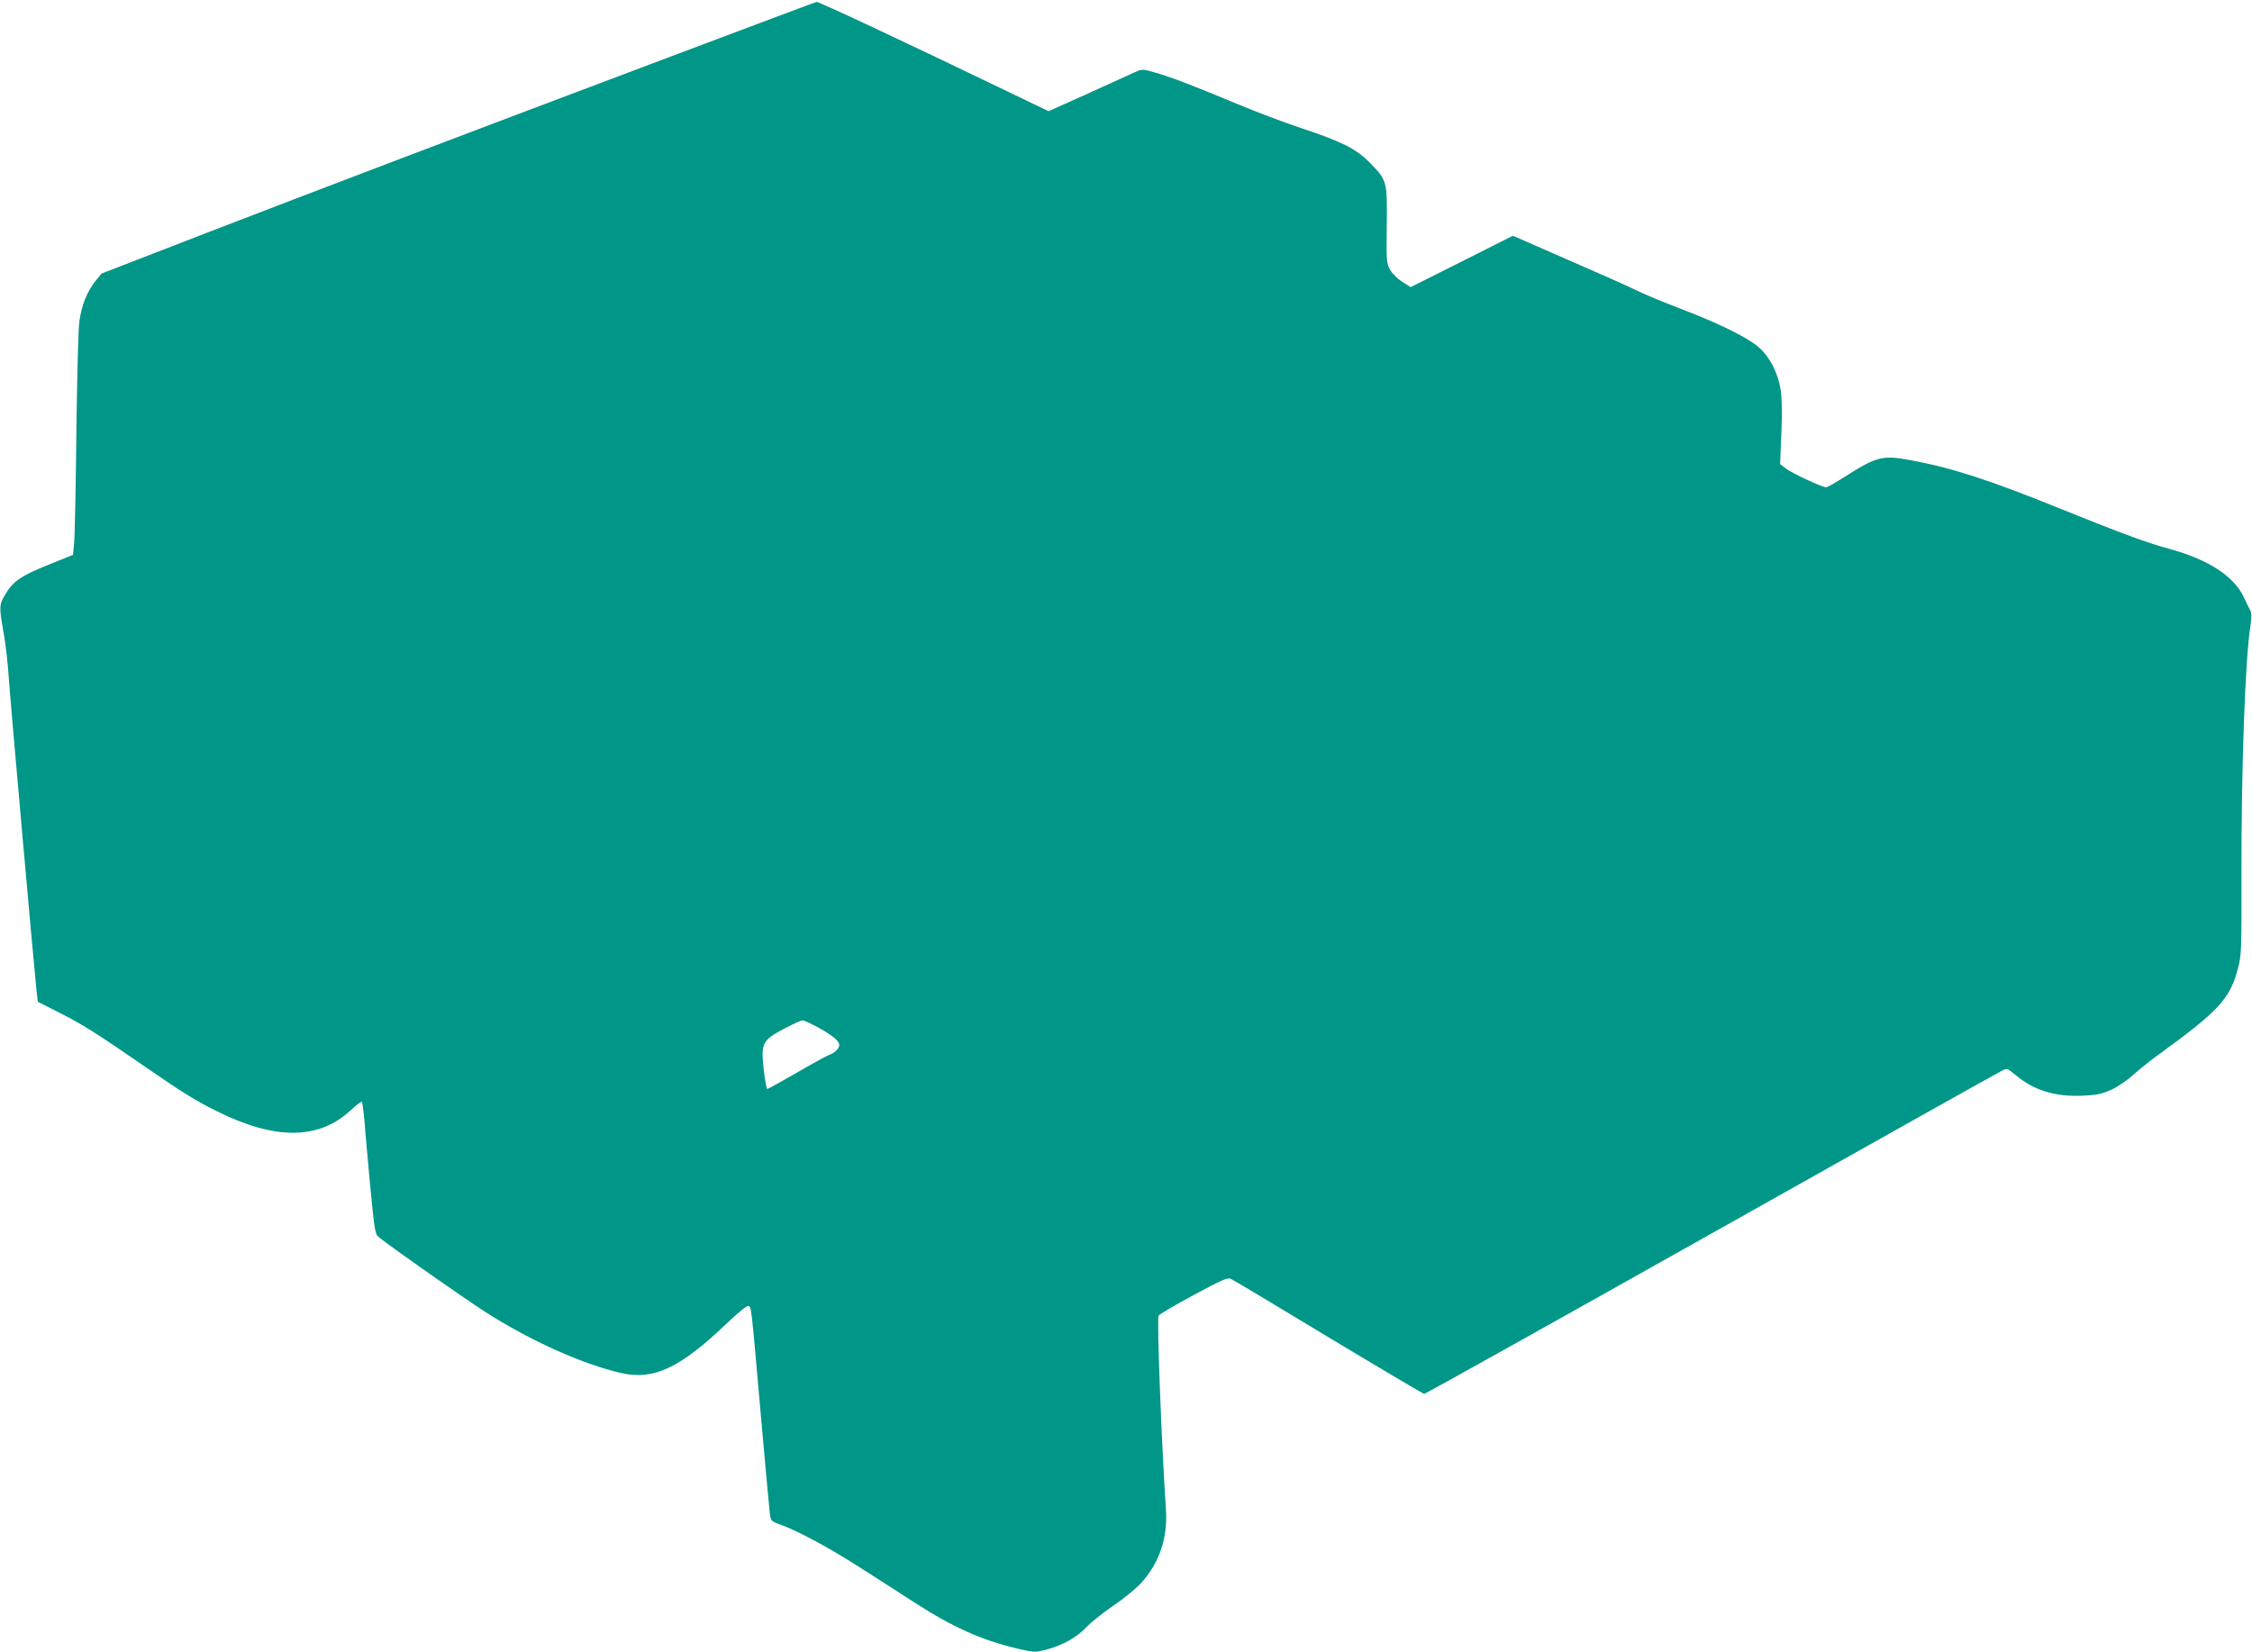
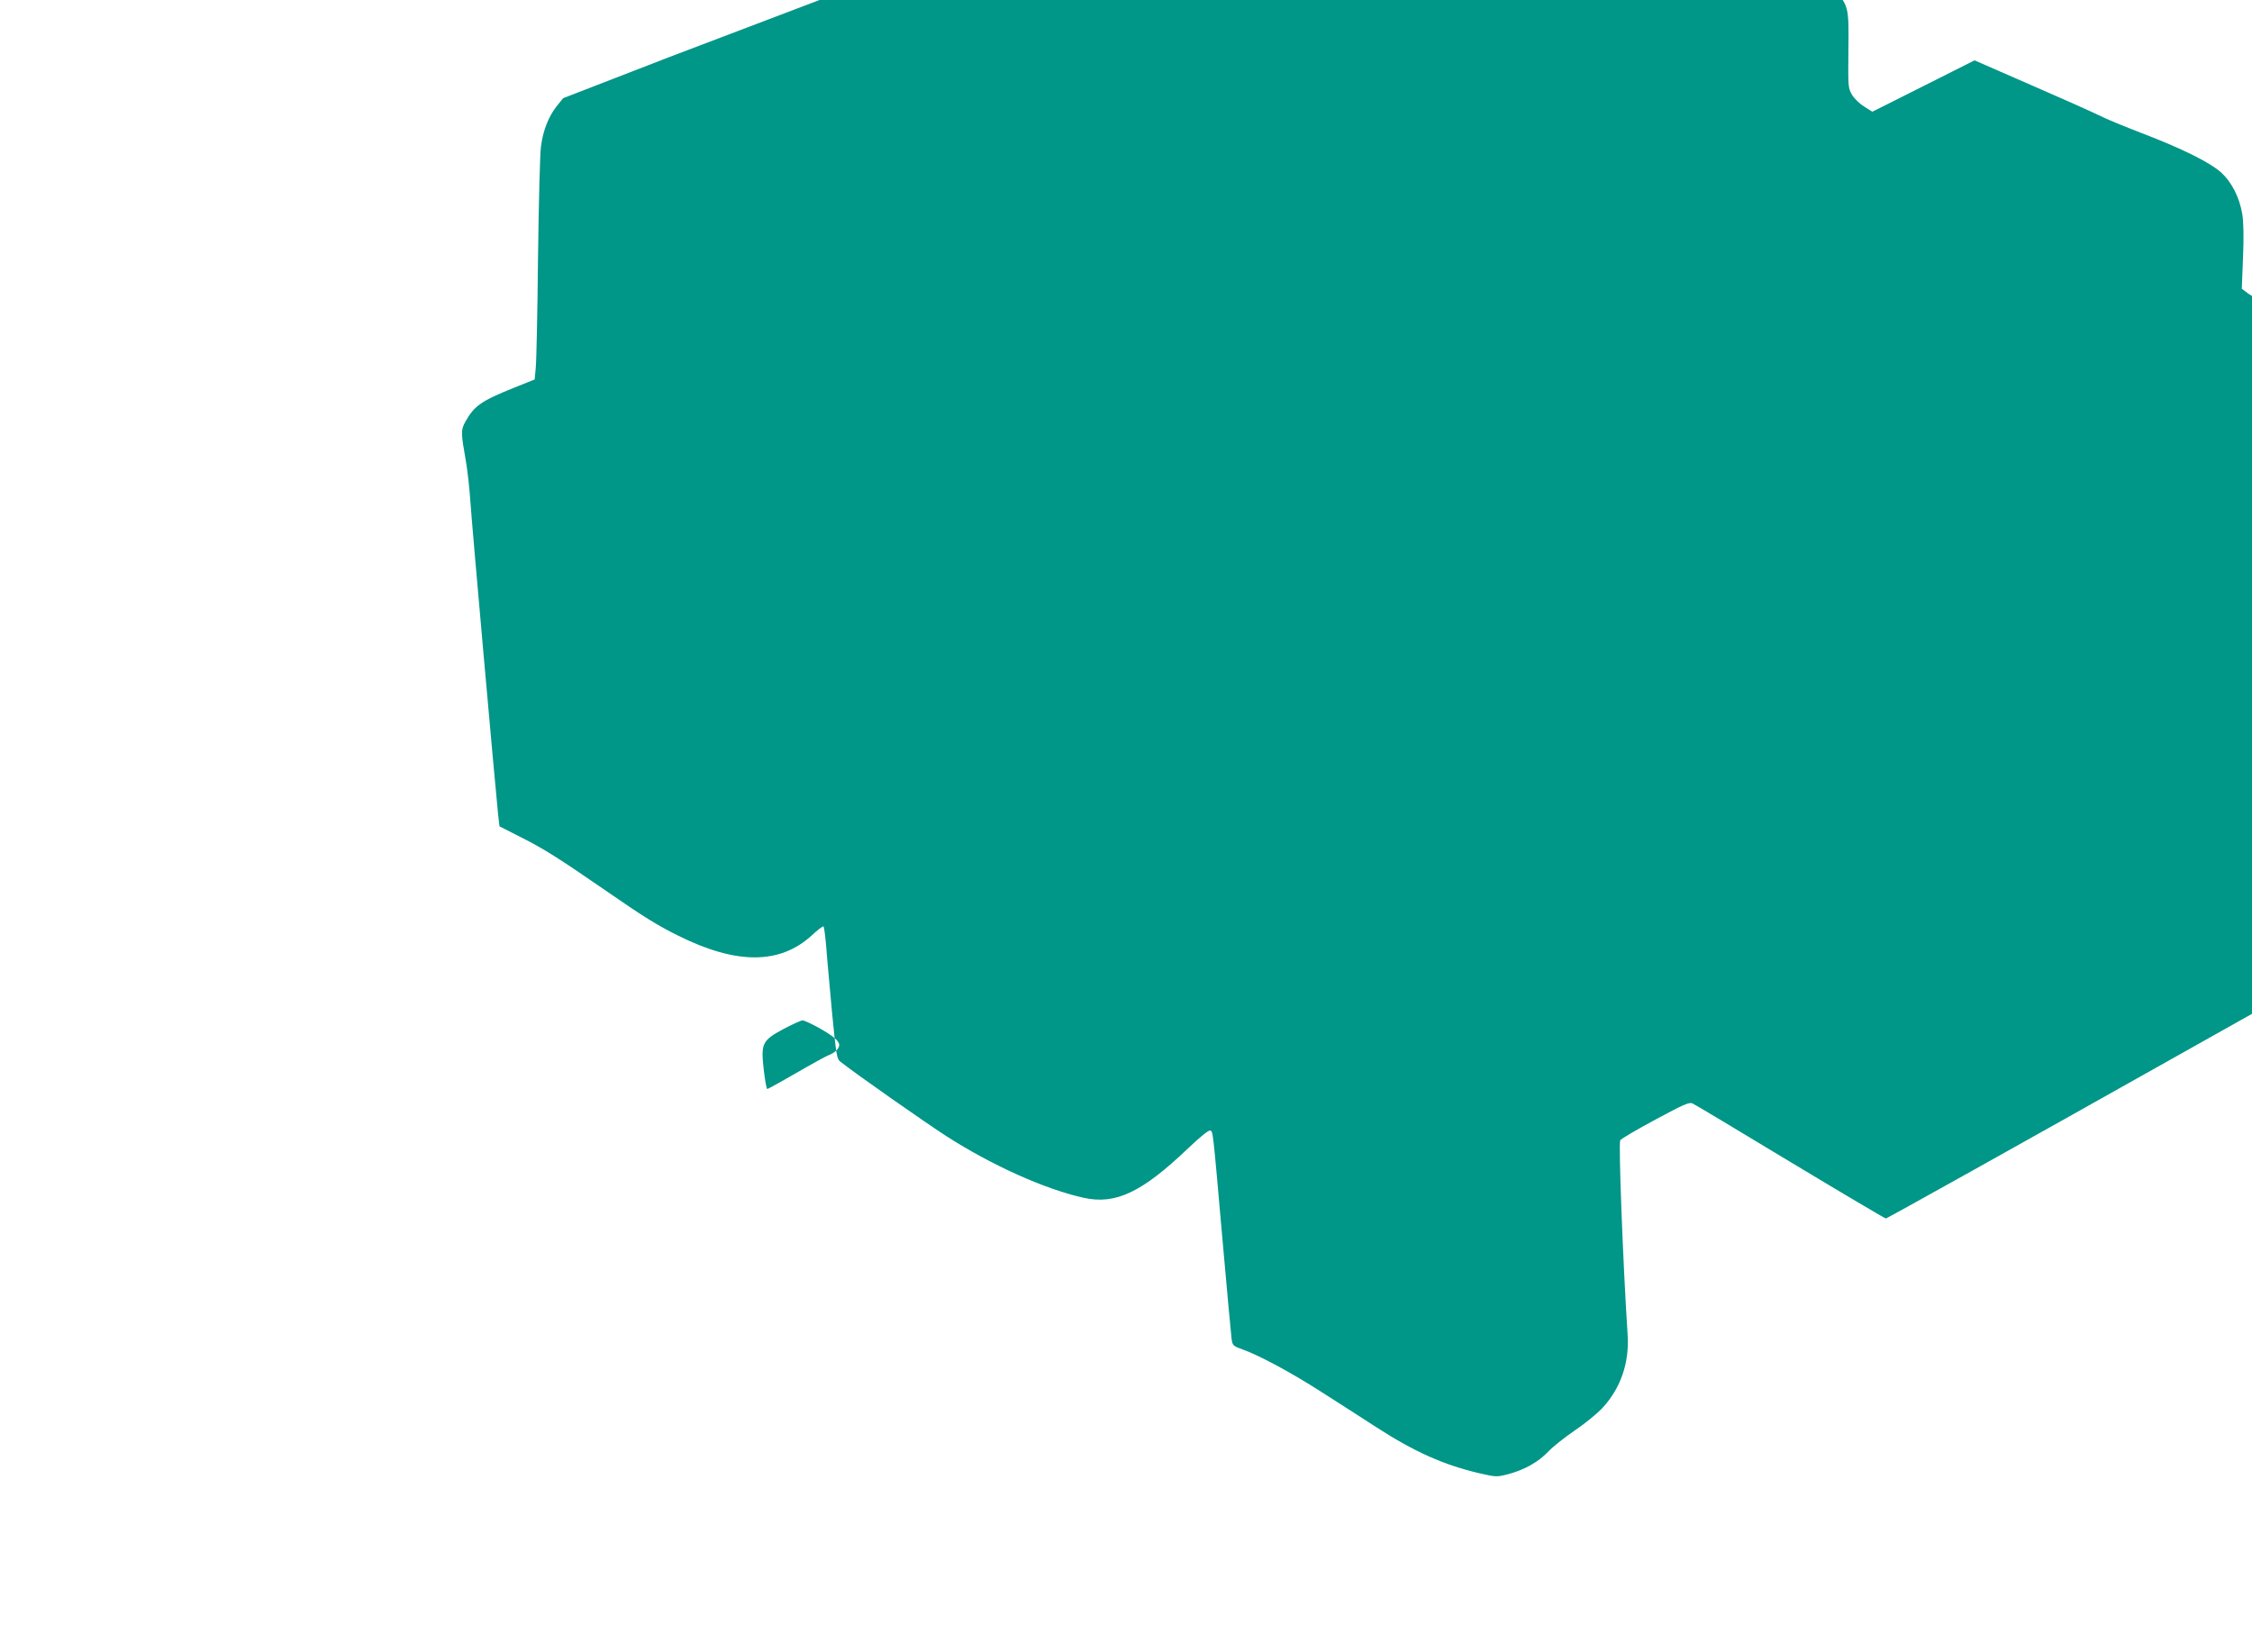
<svg xmlns="http://www.w3.org/2000/svg" version="1.0" width="1280pt" height="939pt" viewBox="0 0 1280 939" preserveAspectRatio="xMidYMid meet">
  <g transform="translate(0,939) scale(0.1,-0.1)" fill="#009688" stroke="none">
-     <path d="M3800 9064 c-1269 -478 -1965 -743 -2624 -997 l-599 -232 -38 -47 c-45 -58 -76 -135 -88 -226 -6 -37 -13 -321 -17 -632 -3 -311 -9 -594 -13 -629 l-6 -65 -115 -46 c-190 -76 -229 -104 -280 -196 -25 -46 -24 -62 4 -222 9 -52 21 -157 26 -235 9 -137 142 -1629 157 -1772 l8 -69 120 -61 c133 -67 212 -117 485 -305 215 -149 293 -197 410 -255 333 -166 580 -165 762 3 32 30 61 52 65 49 3 -4 10 -55 15 -114 4 -60 20 -227 33 -373 24 -246 27 -266 48 -282 91 -72 480 -344 602 -423 259 -166 559 -301 779 -350 182 -41 332 30 594 280 69 66 118 105 126 102 17 -7 14 21 71 -627 25 -283 48 -533 51 -556 5 -38 9 -42 57 -59 99 -35 283 -134 457 -246 96 -61 234 -150 305 -196 223 -144 386 -216 589 -264 97 -22 99 -22 165 -5 91 24 171 69 226 127 25 27 93 81 150 120 57 38 129 97 159 129 104 113 154 257 143 418 -26 398 -52 1079 -42 1103 3 8 92 60 198 117 161 87 195 102 213 93 12 -5 262 -155 555 -332 294 -177 539 -322 544 -322 6 0 739 409 1630 910 891 501 1634 918 1652 926 31 17 31 16 80 -24 105 -88 225 -124 381 -117 84 4 109 10 165 35 36 17 91 55 124 85 32 29 92 77 133 107 351 254 415 323 460 496 20 75 21 106 20 520 -1 622 21 1237 51 1426 7 44 7 73 1 85 -6 11 -22 45 -37 76 -55 121 -201 217 -421 277 -135 37 -260 83 -637 235 -393 159 -604 227 -836 270 -160 30 -194 22 -374 -93 -53 -34 -101 -61 -108 -61 -21 0 -193 80 -227 106 l-34 26 7 177 c5 114 3 201 -4 246 -16 96 -60 183 -122 239 -63 56 -221 135 -449 222 -96 37 -206 82 -245 102 -38 19 -213 97 -388 173 l-318 139 -290 -146 -291 -146 -46 29 c-26 16 -57 46 -70 68 -22 39 -22 47 -20 255 3 251 2 255 -97 356 -77 78 -158 119 -384 194 -97 32 -264 95 -371 140 -251 105 -383 155 -469 179 -67 19 -69 19 -112 0 -24 -11 -144 -65 -266 -121 l-223 -100 -202 97 c-618 298 -1104 526 -1117 524 -3 0 -382 -142 -841 -315z m852 -5515 c85 -48 118 -76 118 -99 0 -21 -26 -45 -63 -59 -15 -6 -97 -51 -183 -101 -85 -49 -159 -90 -163 -90 -4 0 -13 49 -20 110 -17 150 -9 166 114 232 50 26 97 48 107 48 9 0 49 -19 90 -41z" />
+     <path d="M3800 9064 l-599 -232 -38 -47 c-45 -58 -76 -135 -88 -226 -6 -37 -13 -321 -17 -632 -3 -311 -9 -594 -13 -629 l-6 -65 -115 -46 c-190 -76 -229 -104 -280 -196 -25 -46 -24 -62 4 -222 9 -52 21 -157 26 -235 9 -137 142 -1629 157 -1772 l8 -69 120 -61 c133 -67 212 -117 485 -305 215 -149 293 -197 410 -255 333 -166 580 -165 762 3 32 30 61 52 65 49 3 -4 10 -55 15 -114 4 -60 20 -227 33 -373 24 -246 27 -266 48 -282 91 -72 480 -344 602 -423 259 -166 559 -301 779 -350 182 -41 332 30 594 280 69 66 118 105 126 102 17 -7 14 21 71 -627 25 -283 48 -533 51 -556 5 -38 9 -42 57 -59 99 -35 283 -134 457 -246 96 -61 234 -150 305 -196 223 -144 386 -216 589 -264 97 -22 99 -22 165 -5 91 24 171 69 226 127 25 27 93 81 150 120 57 38 129 97 159 129 104 113 154 257 143 418 -26 398 -52 1079 -42 1103 3 8 92 60 198 117 161 87 195 102 213 93 12 -5 262 -155 555 -332 294 -177 539 -322 544 -322 6 0 739 409 1630 910 891 501 1634 918 1652 926 31 17 31 16 80 -24 105 -88 225 -124 381 -117 84 4 109 10 165 35 36 17 91 55 124 85 32 29 92 77 133 107 351 254 415 323 460 496 20 75 21 106 20 520 -1 622 21 1237 51 1426 7 44 7 73 1 85 -6 11 -22 45 -37 76 -55 121 -201 217 -421 277 -135 37 -260 83 -637 235 -393 159 -604 227 -836 270 -160 30 -194 22 -374 -93 -53 -34 -101 -61 -108 -61 -21 0 -193 80 -227 106 l-34 26 7 177 c5 114 3 201 -4 246 -16 96 -60 183 -122 239 -63 56 -221 135 -449 222 -96 37 -206 82 -245 102 -38 19 -213 97 -388 173 l-318 139 -290 -146 -291 -146 -46 29 c-26 16 -57 46 -70 68 -22 39 -22 47 -20 255 3 251 2 255 -97 356 -77 78 -158 119 -384 194 -97 32 -264 95 -371 140 -251 105 -383 155 -469 179 -67 19 -69 19 -112 0 -24 -11 -144 -65 -266 -121 l-223 -100 -202 97 c-618 298 -1104 526 -1117 524 -3 0 -382 -142 -841 -315z m852 -5515 c85 -48 118 -76 118 -99 0 -21 -26 -45 -63 -59 -15 -6 -97 -51 -183 -101 -85 -49 -159 -90 -163 -90 -4 0 -13 49 -20 110 -17 150 -9 166 114 232 50 26 97 48 107 48 9 0 49 -19 90 -41z" />
  </g>
</svg>